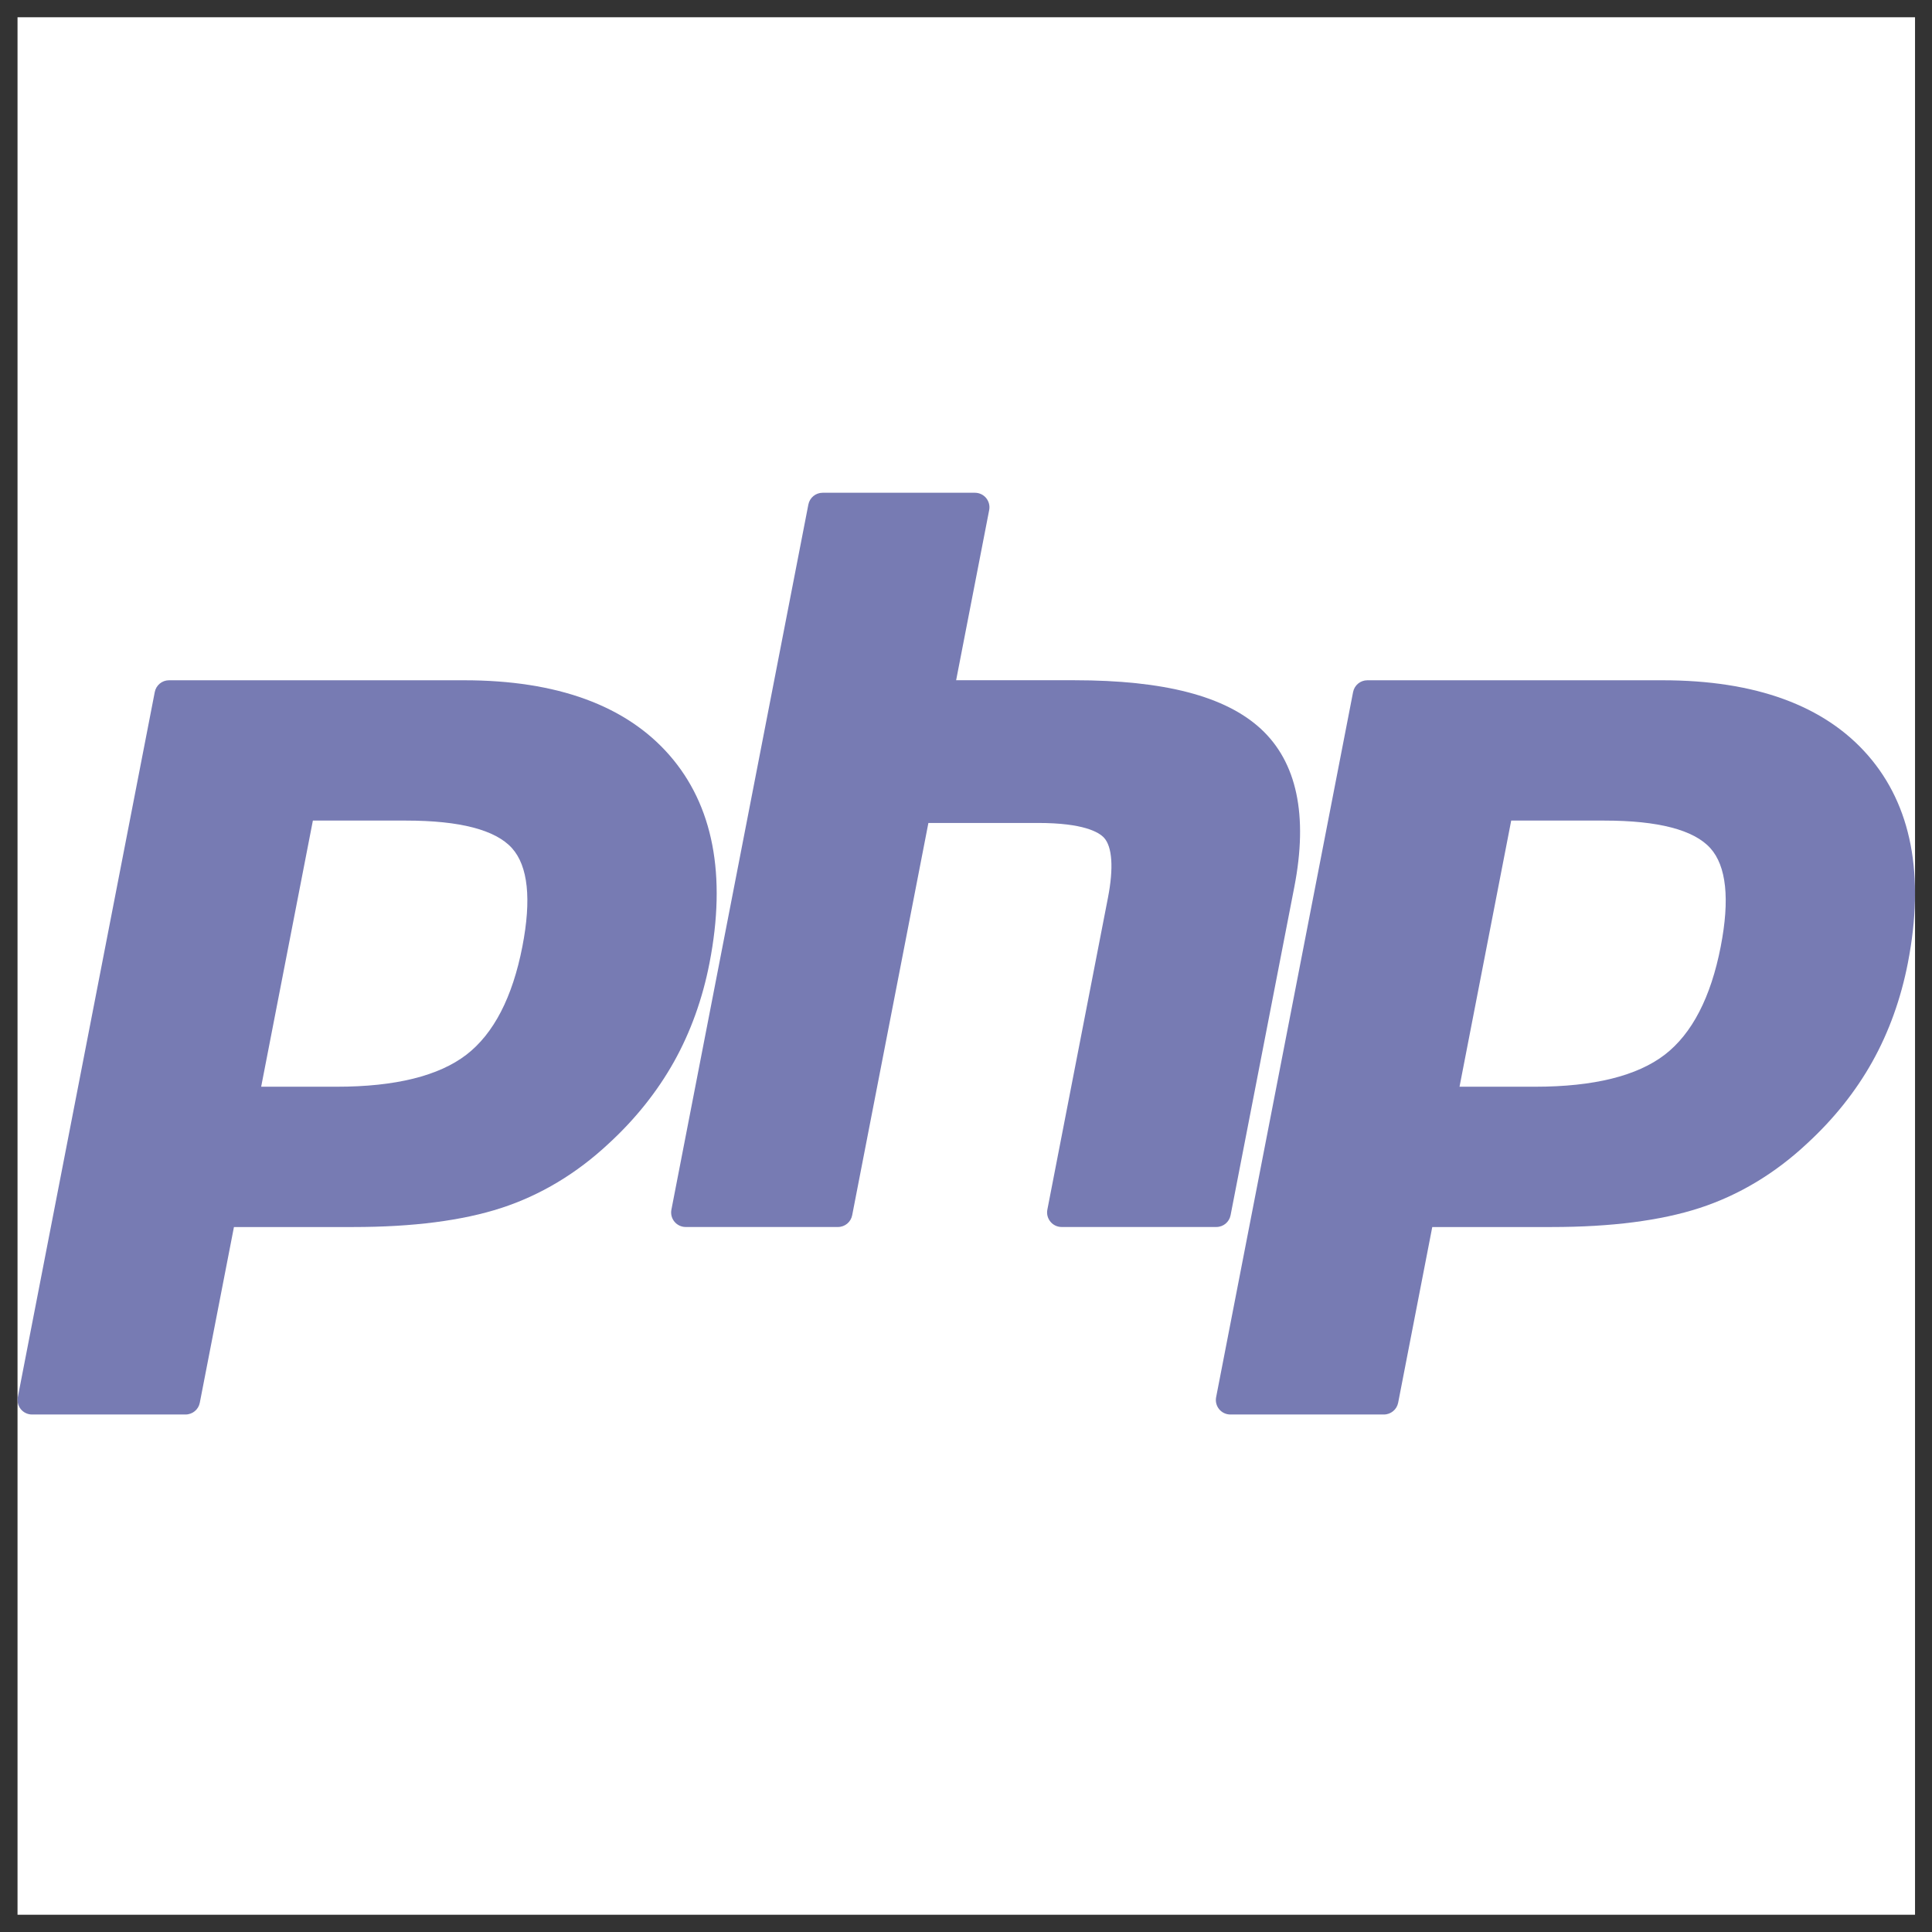
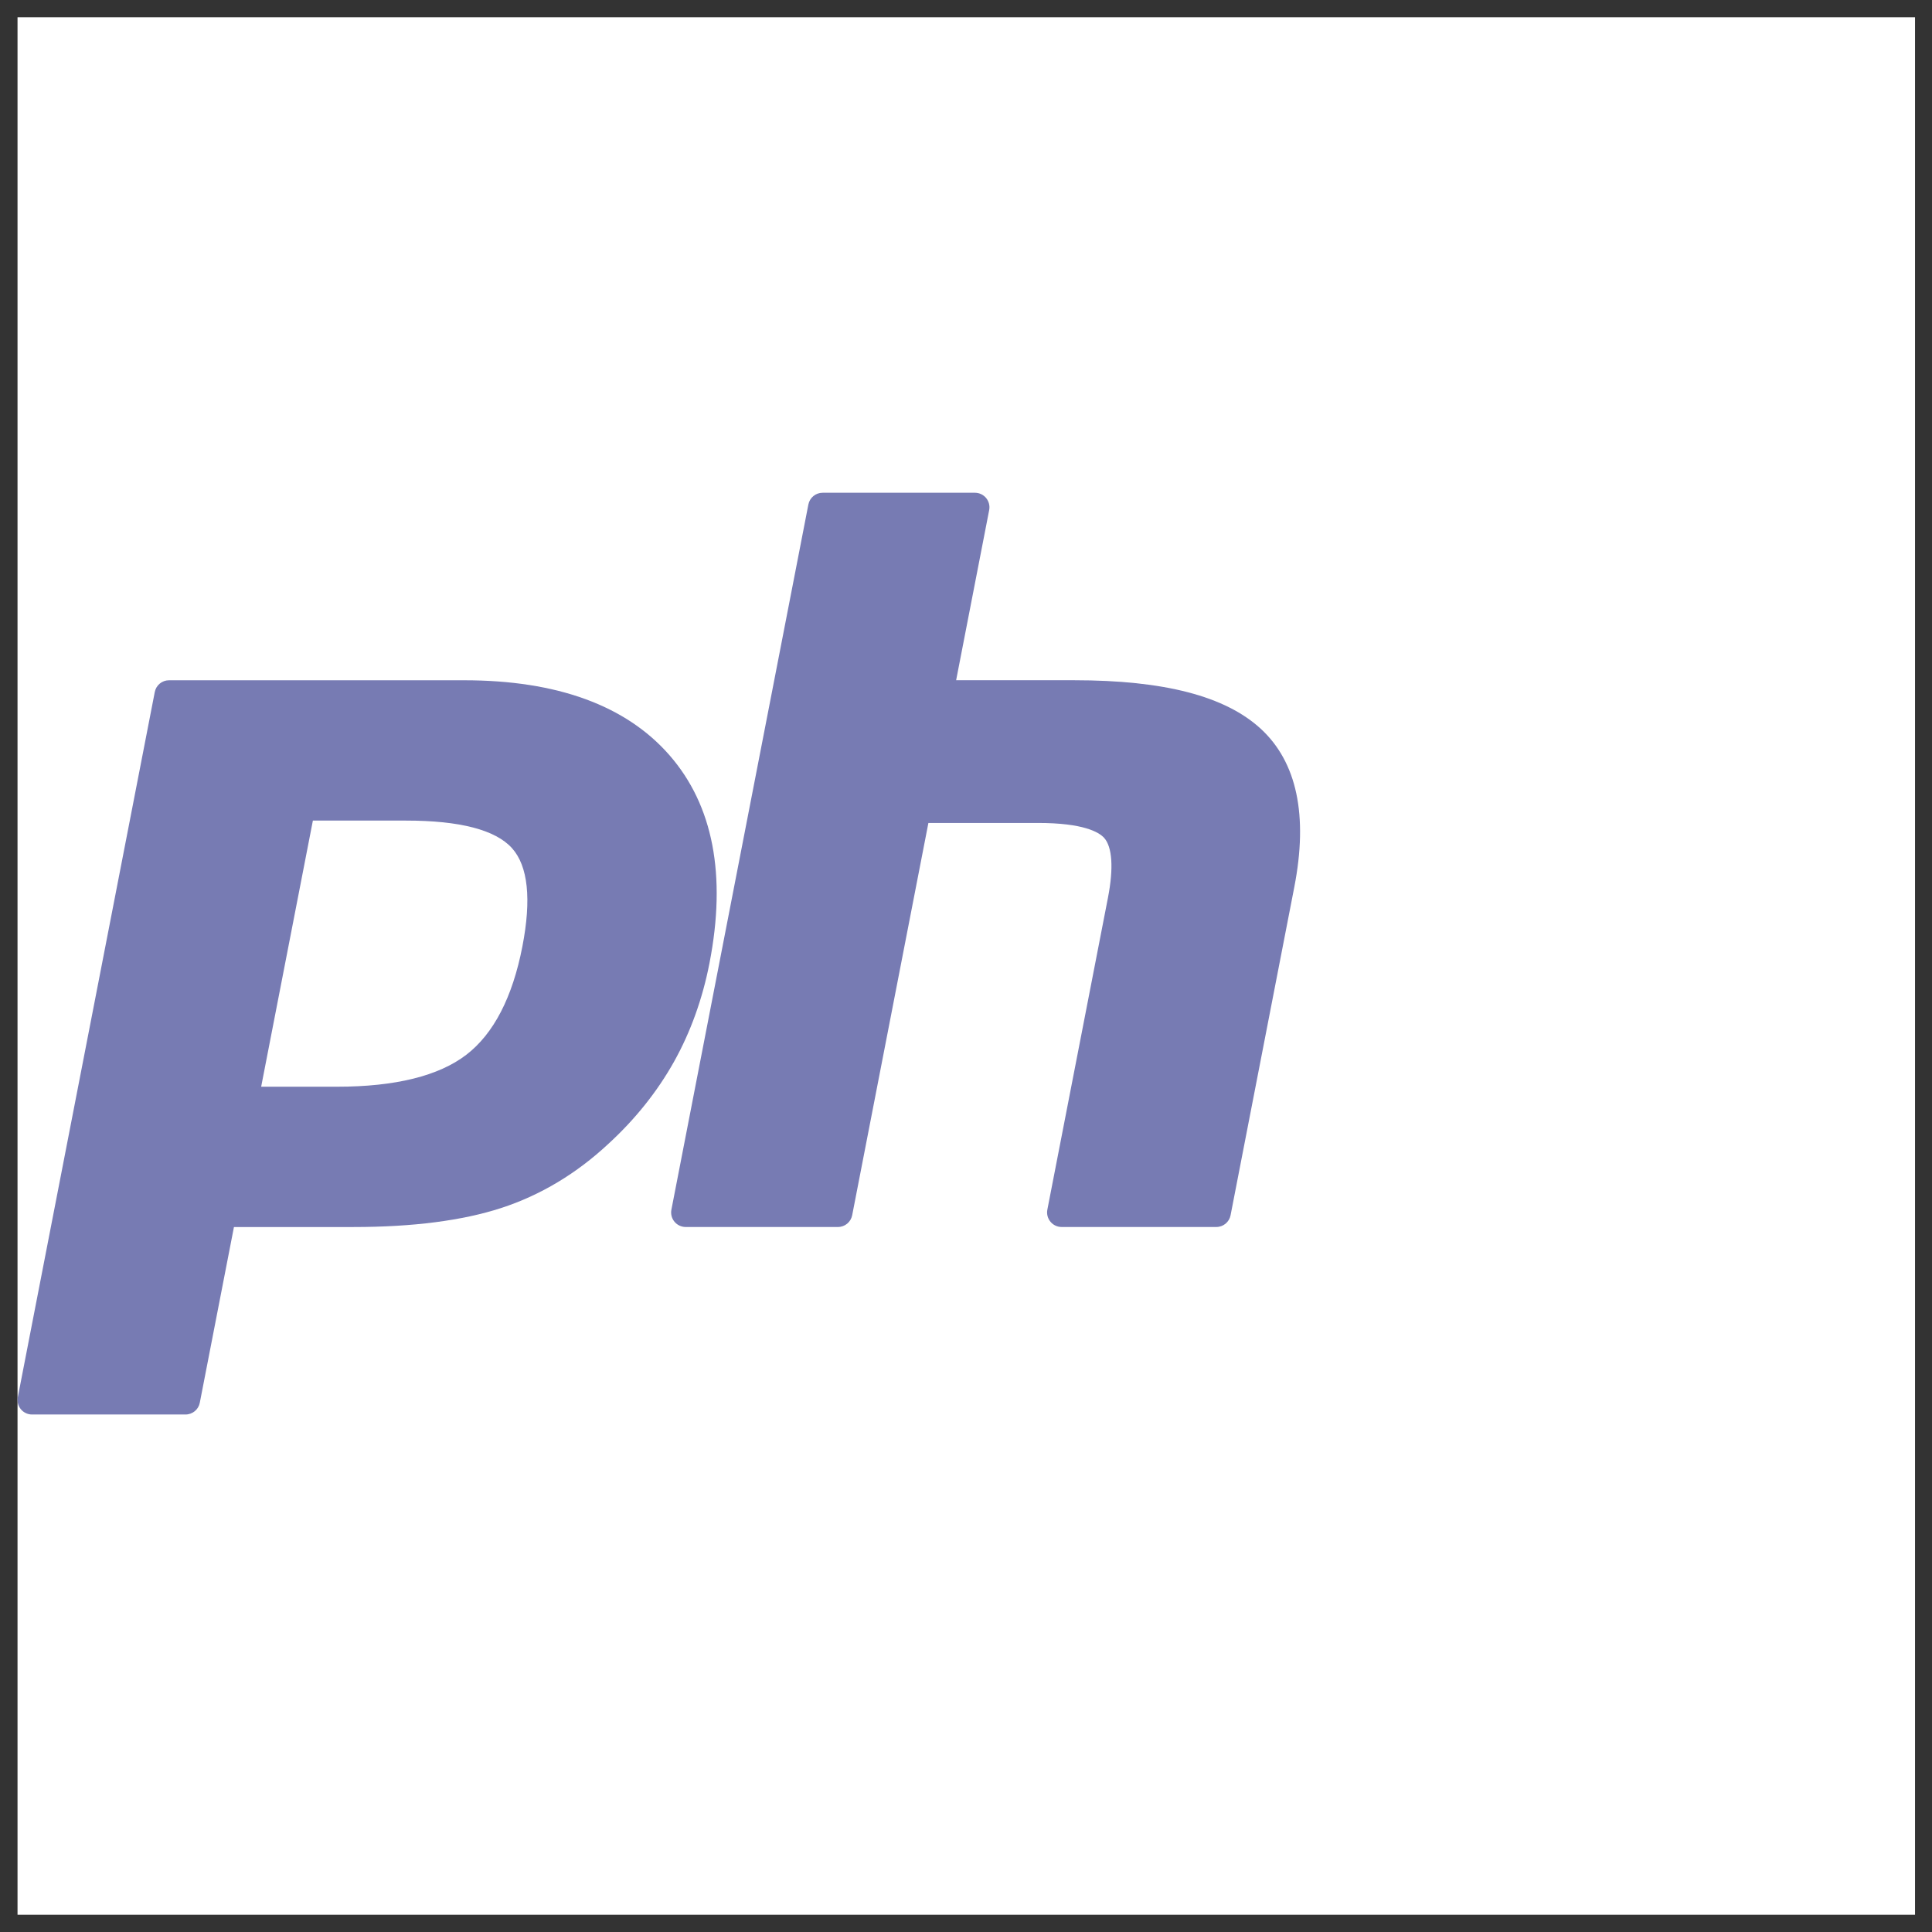
<svg xmlns="http://www.w3.org/2000/svg" width="56" height="56" viewBox="0 0 56 56" fill="none">
  <rect x="0" y="0" width="56" height="56" fill="#333333" stroke="none" />
  <g clip-path="url(#clip0_5136_8724)">
    <rect width="55" height="55" transform="translate(0.508 0.5)" fill="white" />
    <path d="M9.767 31.499C11.458 31.499 12.72 31.186 13.519 30.571C14.309 29.963 14.855 28.908 15.141 27.437C15.408 26.061 15.306 25.101 14.839 24.583C14.362 24.054 13.329 23.785 11.771 23.785H9.069L7.57 31.499H9.767ZM0.928 41C0.803 41 0.684 40.944 0.604 40.847C0.524 40.75 0.492 40.622 0.516 40.499L4.486 20.059C4.524 19.861 4.697 19.718 4.899 19.718H13.456C16.145 19.718 18.147 20.449 19.405 21.89C20.67 23.339 21.061 25.364 20.566 27.91C20.365 28.946 20.019 29.91 19.538 30.772C19.055 31.635 18.419 32.434 17.644 33.146C16.716 34.014 15.667 34.644 14.527 35.015C13.405 35.38 11.965 35.566 10.246 35.566H6.781L5.791 40.66C5.753 40.857 5.58 41 5.378 41H0.928Z" fill="#777BB3" />
    <path d="M30.771 35.565C30.645 35.565 30.526 35.508 30.447 35.411C30.367 35.314 30.334 35.187 30.358 35.063L32.115 26.019C32.282 25.159 32.24 24.542 31.999 24.281C31.851 24.122 31.406 23.854 30.092 23.854H26.91L24.701 35.224C24.663 35.422 24.49 35.565 24.289 35.565H19.874C19.748 35.565 19.629 35.508 19.549 35.411C19.469 35.314 19.437 35.187 19.461 35.063L23.431 14.623C23.47 14.425 23.643 14.283 23.844 14.283H28.259C28.385 14.283 28.504 14.339 28.584 14.436C28.663 14.533 28.696 14.66 28.672 14.784L27.714 19.717H31.137C33.744 19.717 35.513 20.177 36.543 21.123C37.592 22.089 37.92 23.633 37.516 25.712L35.669 35.224C35.631 35.422 35.458 35.565 35.256 35.565H30.771Z" fill="#777BB3" />
-     <path d="M44.501 31.499C46.193 31.499 47.455 31.186 48.254 30.571C49.044 29.963 49.59 28.908 49.876 27.437C50.143 26.061 50.041 25.101 49.574 24.583C49.096 24.054 48.064 23.785 46.505 23.785H43.803L42.305 31.499H44.501ZM35.663 41C35.537 41 35.418 40.944 35.338 40.847C35.258 40.75 35.226 40.622 35.25 40.499L39.22 20.059C39.259 19.861 39.432 19.718 39.633 19.718H48.191C50.88 19.718 52.882 20.449 54.14 21.89C55.405 23.339 55.795 25.364 55.301 27.91C55.099 28.946 54.753 29.91 54.272 30.772C53.79 31.635 53.153 32.434 52.378 33.146C51.451 34.014 50.401 34.644 49.262 35.015C48.14 35.38 46.699 35.566 44.98 35.566H41.515L40.526 40.66C40.487 40.857 40.314 41 40.113 41H35.663Z" fill="#777BB3" />
  </g>
  <defs>
    <clipPath id="clip0_5136_8724">
      <rect width="55" height="55" fill="white" transform="translate(0.508 0.5)" />
    </clipPath>
  </defs>
</svg>